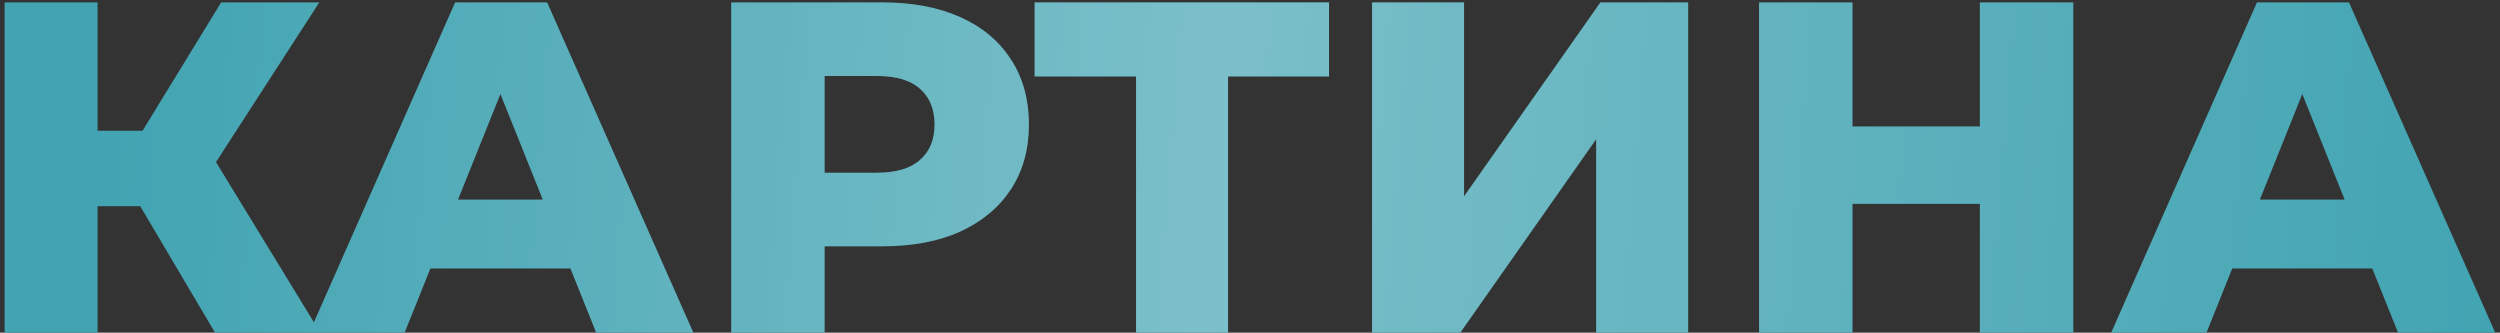
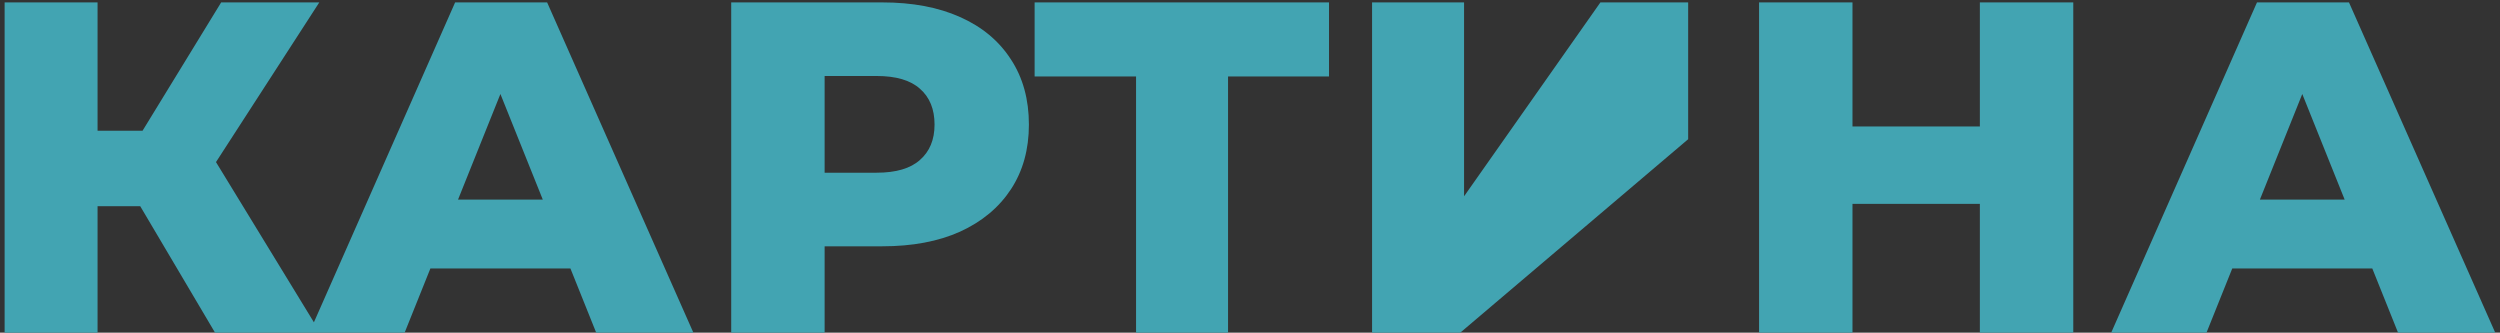
<svg xmlns="http://www.w3.org/2000/svg" width="481" height="64" viewBox="0 0 481 64" fill="none">
  <rect x="0" y="0" width="481" height="64" fill="#333333" stroke="none" />
-   <path d="M41.372 64L23.49 33.774L37.923 25.241L61.613 64H41.372ZM0.889 64V0.462H18.77V64H0.889ZM13.596 39.674V25.151H36.652V39.674H13.596ZM39.647 34.137L23.036 32.322L42.552 0.462H61.432L39.647 34.137ZM59.518 64L87.566 0.462H105.266L133.404 64H114.706L92.739 9.266H99.819L77.853 64H59.518ZM74.858 51.655L79.487 38.403H110.53L115.159 51.655H74.858ZM140.685 64V0.462H169.732C175.541 0.462 180.533 1.399 184.708 3.275C188.944 5.151 192.212 7.874 194.512 11.445C196.811 14.954 197.961 19.13 197.961 23.971C197.961 28.751 196.811 32.896 194.512 36.406C192.212 39.916 188.944 42.639 184.708 44.575C180.533 46.451 175.541 47.389 169.732 47.389H150.67L158.658 39.583V64H140.685ZM158.658 41.489L150.67 33.229H168.642C172.394 33.229 175.178 32.412 176.993 30.779C178.869 29.145 179.807 26.875 179.807 23.971C179.807 21.006 178.869 18.706 176.993 17.072C175.178 15.438 172.394 14.621 168.642 14.621H150.67L158.658 6.362V41.489ZM218.577 64V10.719L222.571 14.712H199.061V0.462H255.701V14.712H232.283L236.277 10.719V64H218.577ZM263.986 64V0.462H281.686V37.768L307.918 0.462H324.802V64H307.102V26.785L280.96 64H263.986ZM380.925 0.462H398.898V64H380.925V0.462ZM356.418 64H338.445V0.462H356.418V64ZM382.196 39.22H355.147V24.334H382.196V39.22ZM406.196 64L434.244 0.462H451.944L480.082 64H461.384L439.418 9.266H446.498L424.531 64H406.196ZM421.536 51.655L426.165 38.403H457.208L461.838 51.655H421.536Z" fill="#42A4B2" />
-   <path d="M41.372 64L23.49 33.774L37.923 25.241L61.613 64H41.372ZM0.889 64V0.462H18.77V64H0.889ZM13.596 39.674V25.151H36.652V39.674H13.596ZM39.647 34.137L23.036 32.322L42.552 0.462H61.432L39.647 34.137ZM59.518 64L87.566 0.462H105.266L133.404 64H114.706L92.739 9.266H99.819L77.853 64H59.518ZM74.858 51.655L79.487 38.403H110.53L115.159 51.655H74.858ZM140.685 64V0.462H169.732C175.541 0.462 180.533 1.399 184.708 3.275C188.944 5.151 192.212 7.874 194.512 11.445C196.811 14.954 197.961 19.13 197.961 23.971C197.961 28.751 196.811 32.896 194.512 36.406C192.212 39.916 188.944 42.639 184.708 44.575C180.533 46.451 175.541 47.389 169.732 47.389H150.67L158.658 39.583V64H140.685ZM158.658 41.489L150.67 33.229H168.642C172.394 33.229 175.178 32.412 176.993 30.779C178.869 29.145 179.807 26.875 179.807 23.971C179.807 21.006 178.869 18.706 176.993 17.072C175.178 15.438 172.394 14.621 168.642 14.621H150.67L158.658 6.362V41.489ZM218.577 64V10.719L222.571 14.712H199.061V0.462H255.701V14.712H232.283L236.277 10.719V64H218.577ZM263.986 64V0.462H281.686V37.768L307.918 0.462H324.802V64H307.102V26.785L280.96 64H263.986ZM380.925 0.462H398.898V64H380.925V0.462ZM356.418 64H338.445V0.462H356.418V64ZM382.196 39.22H355.147V24.334H382.196V39.22ZM406.196 64L434.244 0.462H451.944L480.082 64H461.384L439.418 9.266H446.498L424.531 64H406.196ZM421.536 51.655L426.165 38.403H457.208L461.838 51.655H421.536Z" fill="url(#paint0_linear_532_797)" fill-opacity="0.3" />
+   <path d="M41.372 64L23.49 33.774L37.923 25.241L61.613 64H41.372ZM0.889 64V0.462H18.77V64H0.889ZM13.596 39.674V25.151H36.652V39.674H13.596ZM39.647 34.137L23.036 32.322L42.552 0.462H61.432L39.647 34.137ZM59.518 64L87.566 0.462H105.266L133.404 64H114.706L92.739 9.266H99.819L77.853 64H59.518ZM74.858 51.655L79.487 38.403H110.53L115.159 51.655H74.858ZM140.685 64V0.462H169.732C175.541 0.462 180.533 1.399 184.708 3.275C188.944 5.151 192.212 7.874 194.512 11.445C196.811 14.954 197.961 19.13 197.961 23.971C197.961 28.751 196.811 32.896 194.512 36.406C192.212 39.916 188.944 42.639 184.708 44.575C180.533 46.451 175.541 47.389 169.732 47.389H150.67L158.658 39.583V64H140.685ZM158.658 41.489L150.67 33.229H168.642C172.394 33.229 175.178 32.412 176.993 30.779C178.869 29.145 179.807 26.875 179.807 23.971C179.807 21.006 178.869 18.706 176.993 17.072C175.178 15.438 172.394 14.621 168.642 14.621H150.67L158.658 6.362V41.489ZM218.577 64V10.719L222.571 14.712H199.061V0.462H255.701V14.712H232.283L236.277 10.719V64H218.577ZM263.986 64V0.462H281.686V37.768L307.918 0.462H324.802V64V26.785L280.96 64H263.986ZM380.925 0.462H398.898V64H380.925V0.462ZM356.418 64H338.445V0.462H356.418V64ZM382.196 39.22H355.147V24.334H382.196V39.22ZM406.196 64L434.244 0.462H451.944L480.082 64H461.384L439.418 9.266H446.498L424.531 64H406.196ZM421.536 51.655L426.165 38.403H457.208L461.838 51.655H421.536Z" fill="#42A4B2" />
  <defs>
    <linearGradient id="paint0_linear_532_797" x1="22.48" y1="24.637" x2="479.173" y2="61.105" gradientUnits="userSpaceOnUse">
      <stop stop-color="white" stop-opacity="0" />
      <stop offset="0.459" stop-color="white" />
      <stop offset="1" stop-color="white" stop-opacity="0" />
    </linearGradient>
  </defs>
</svg>